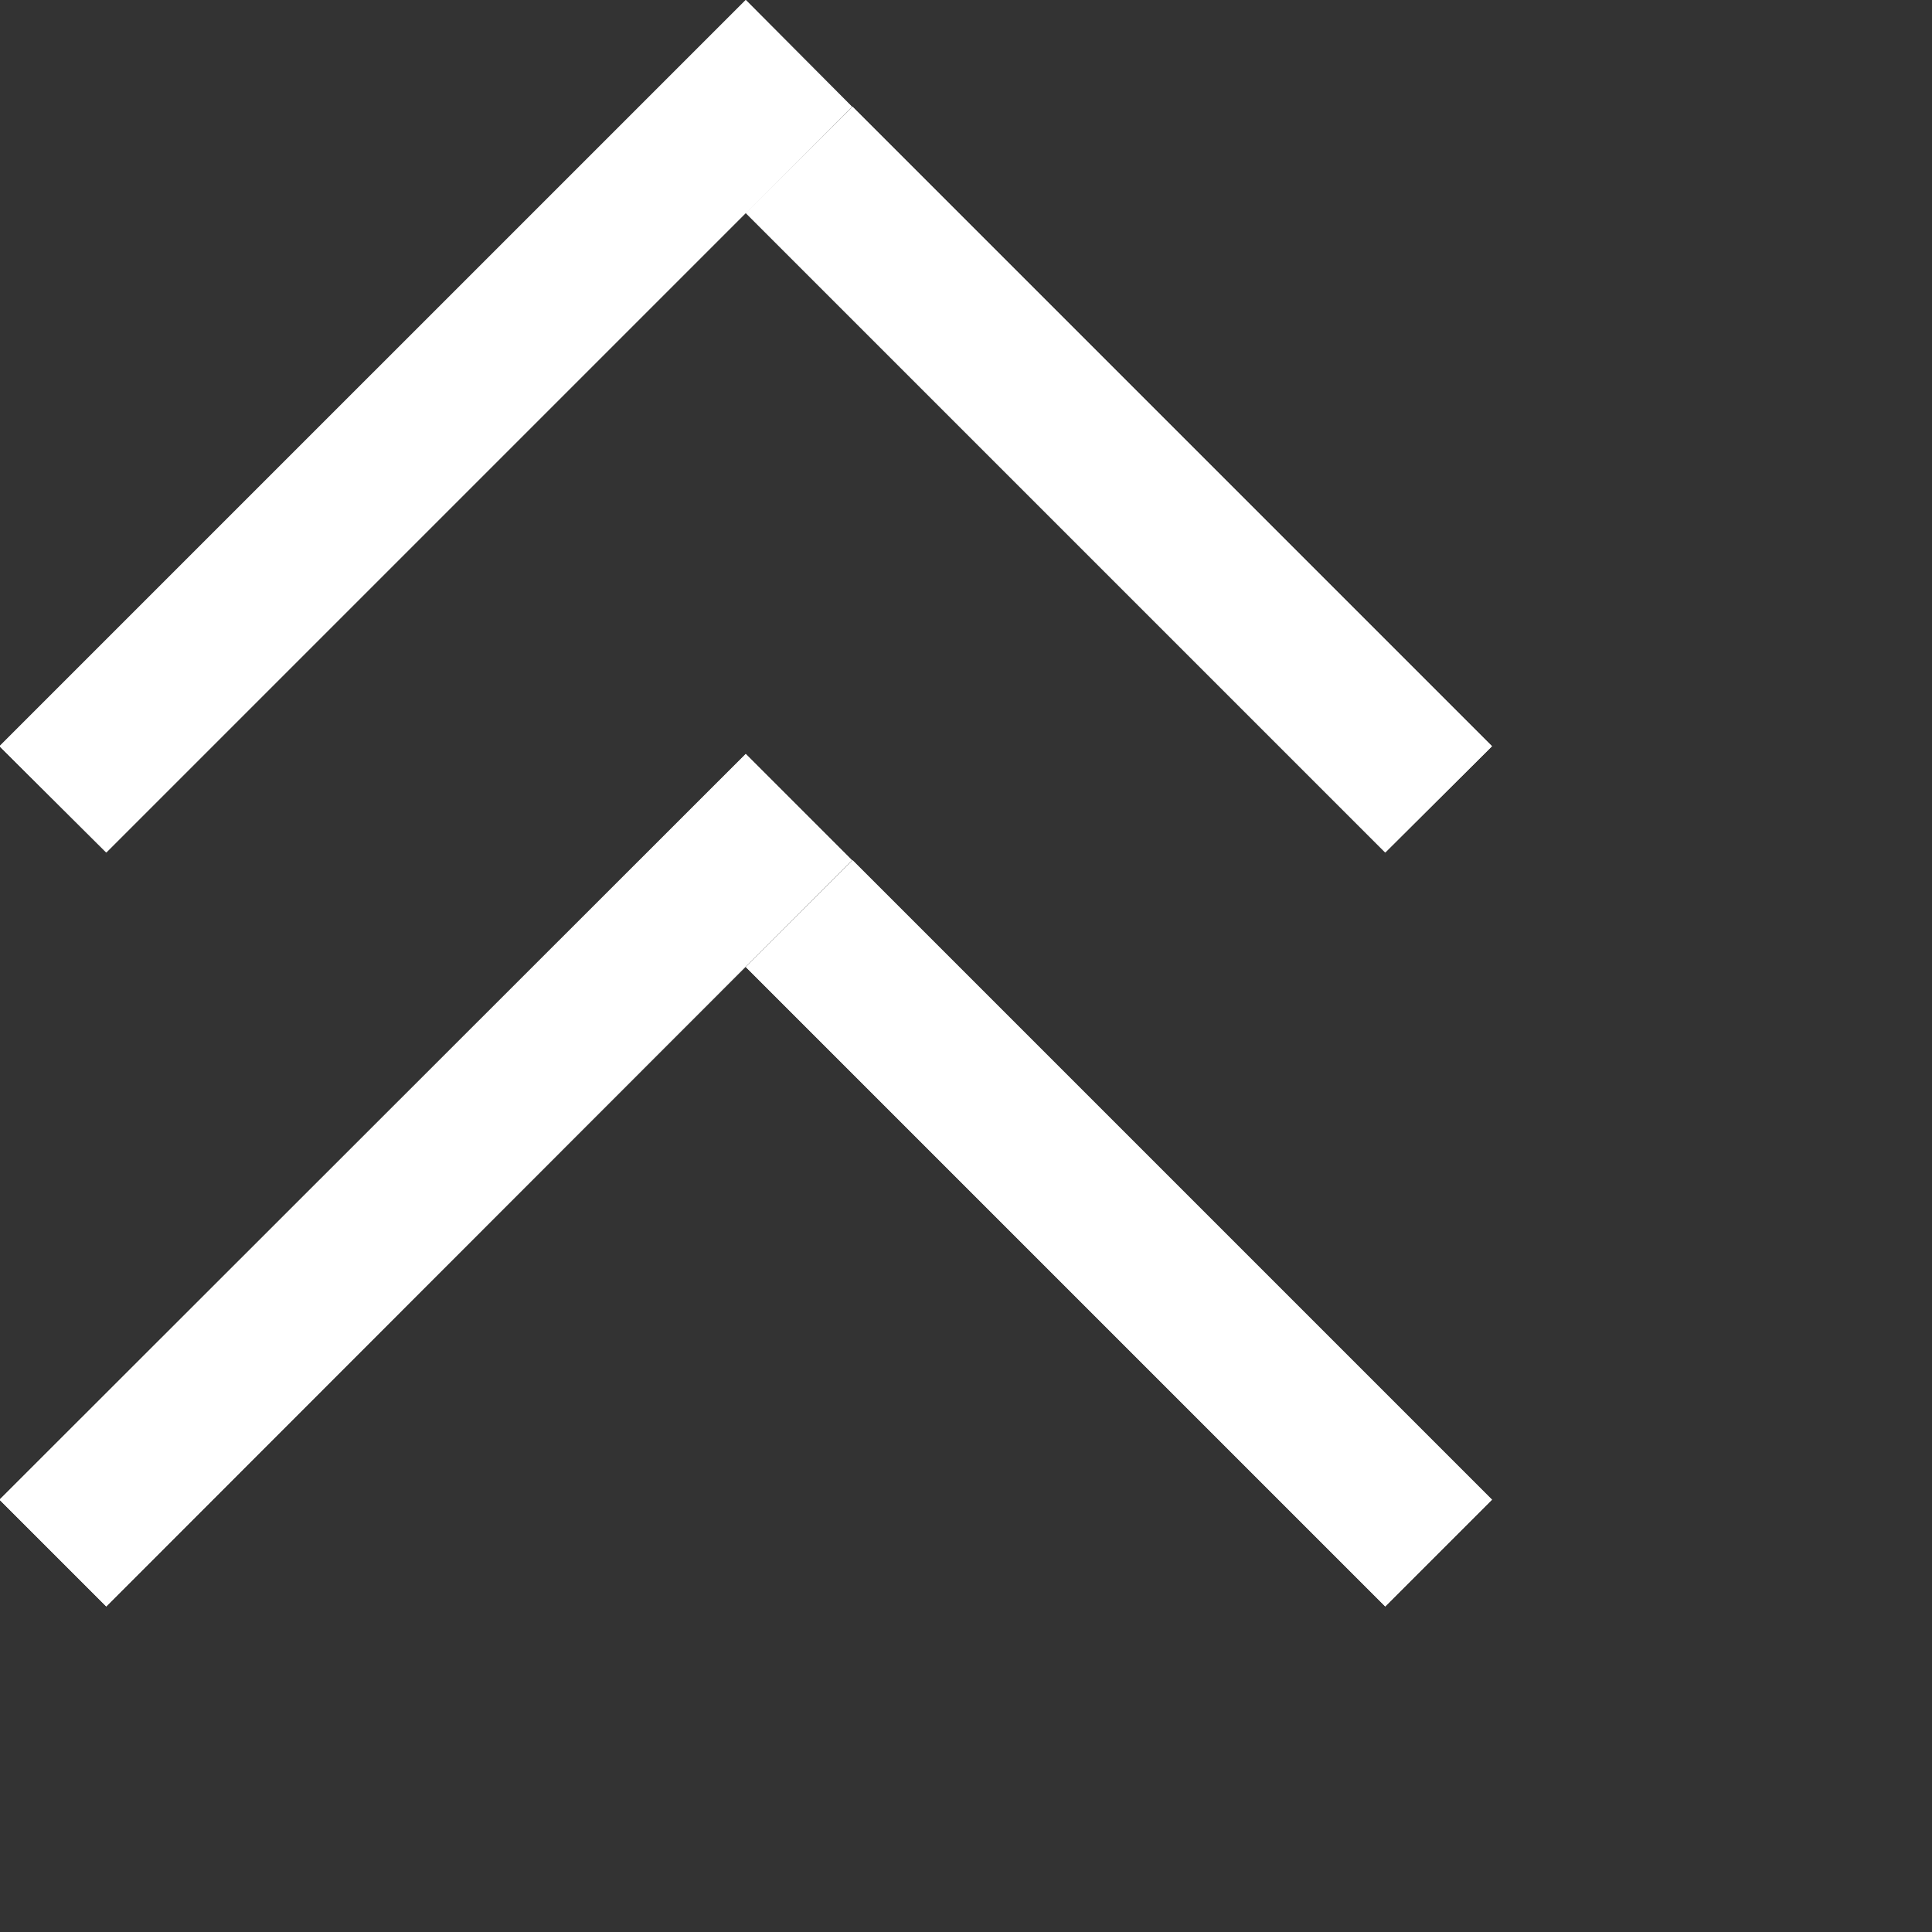
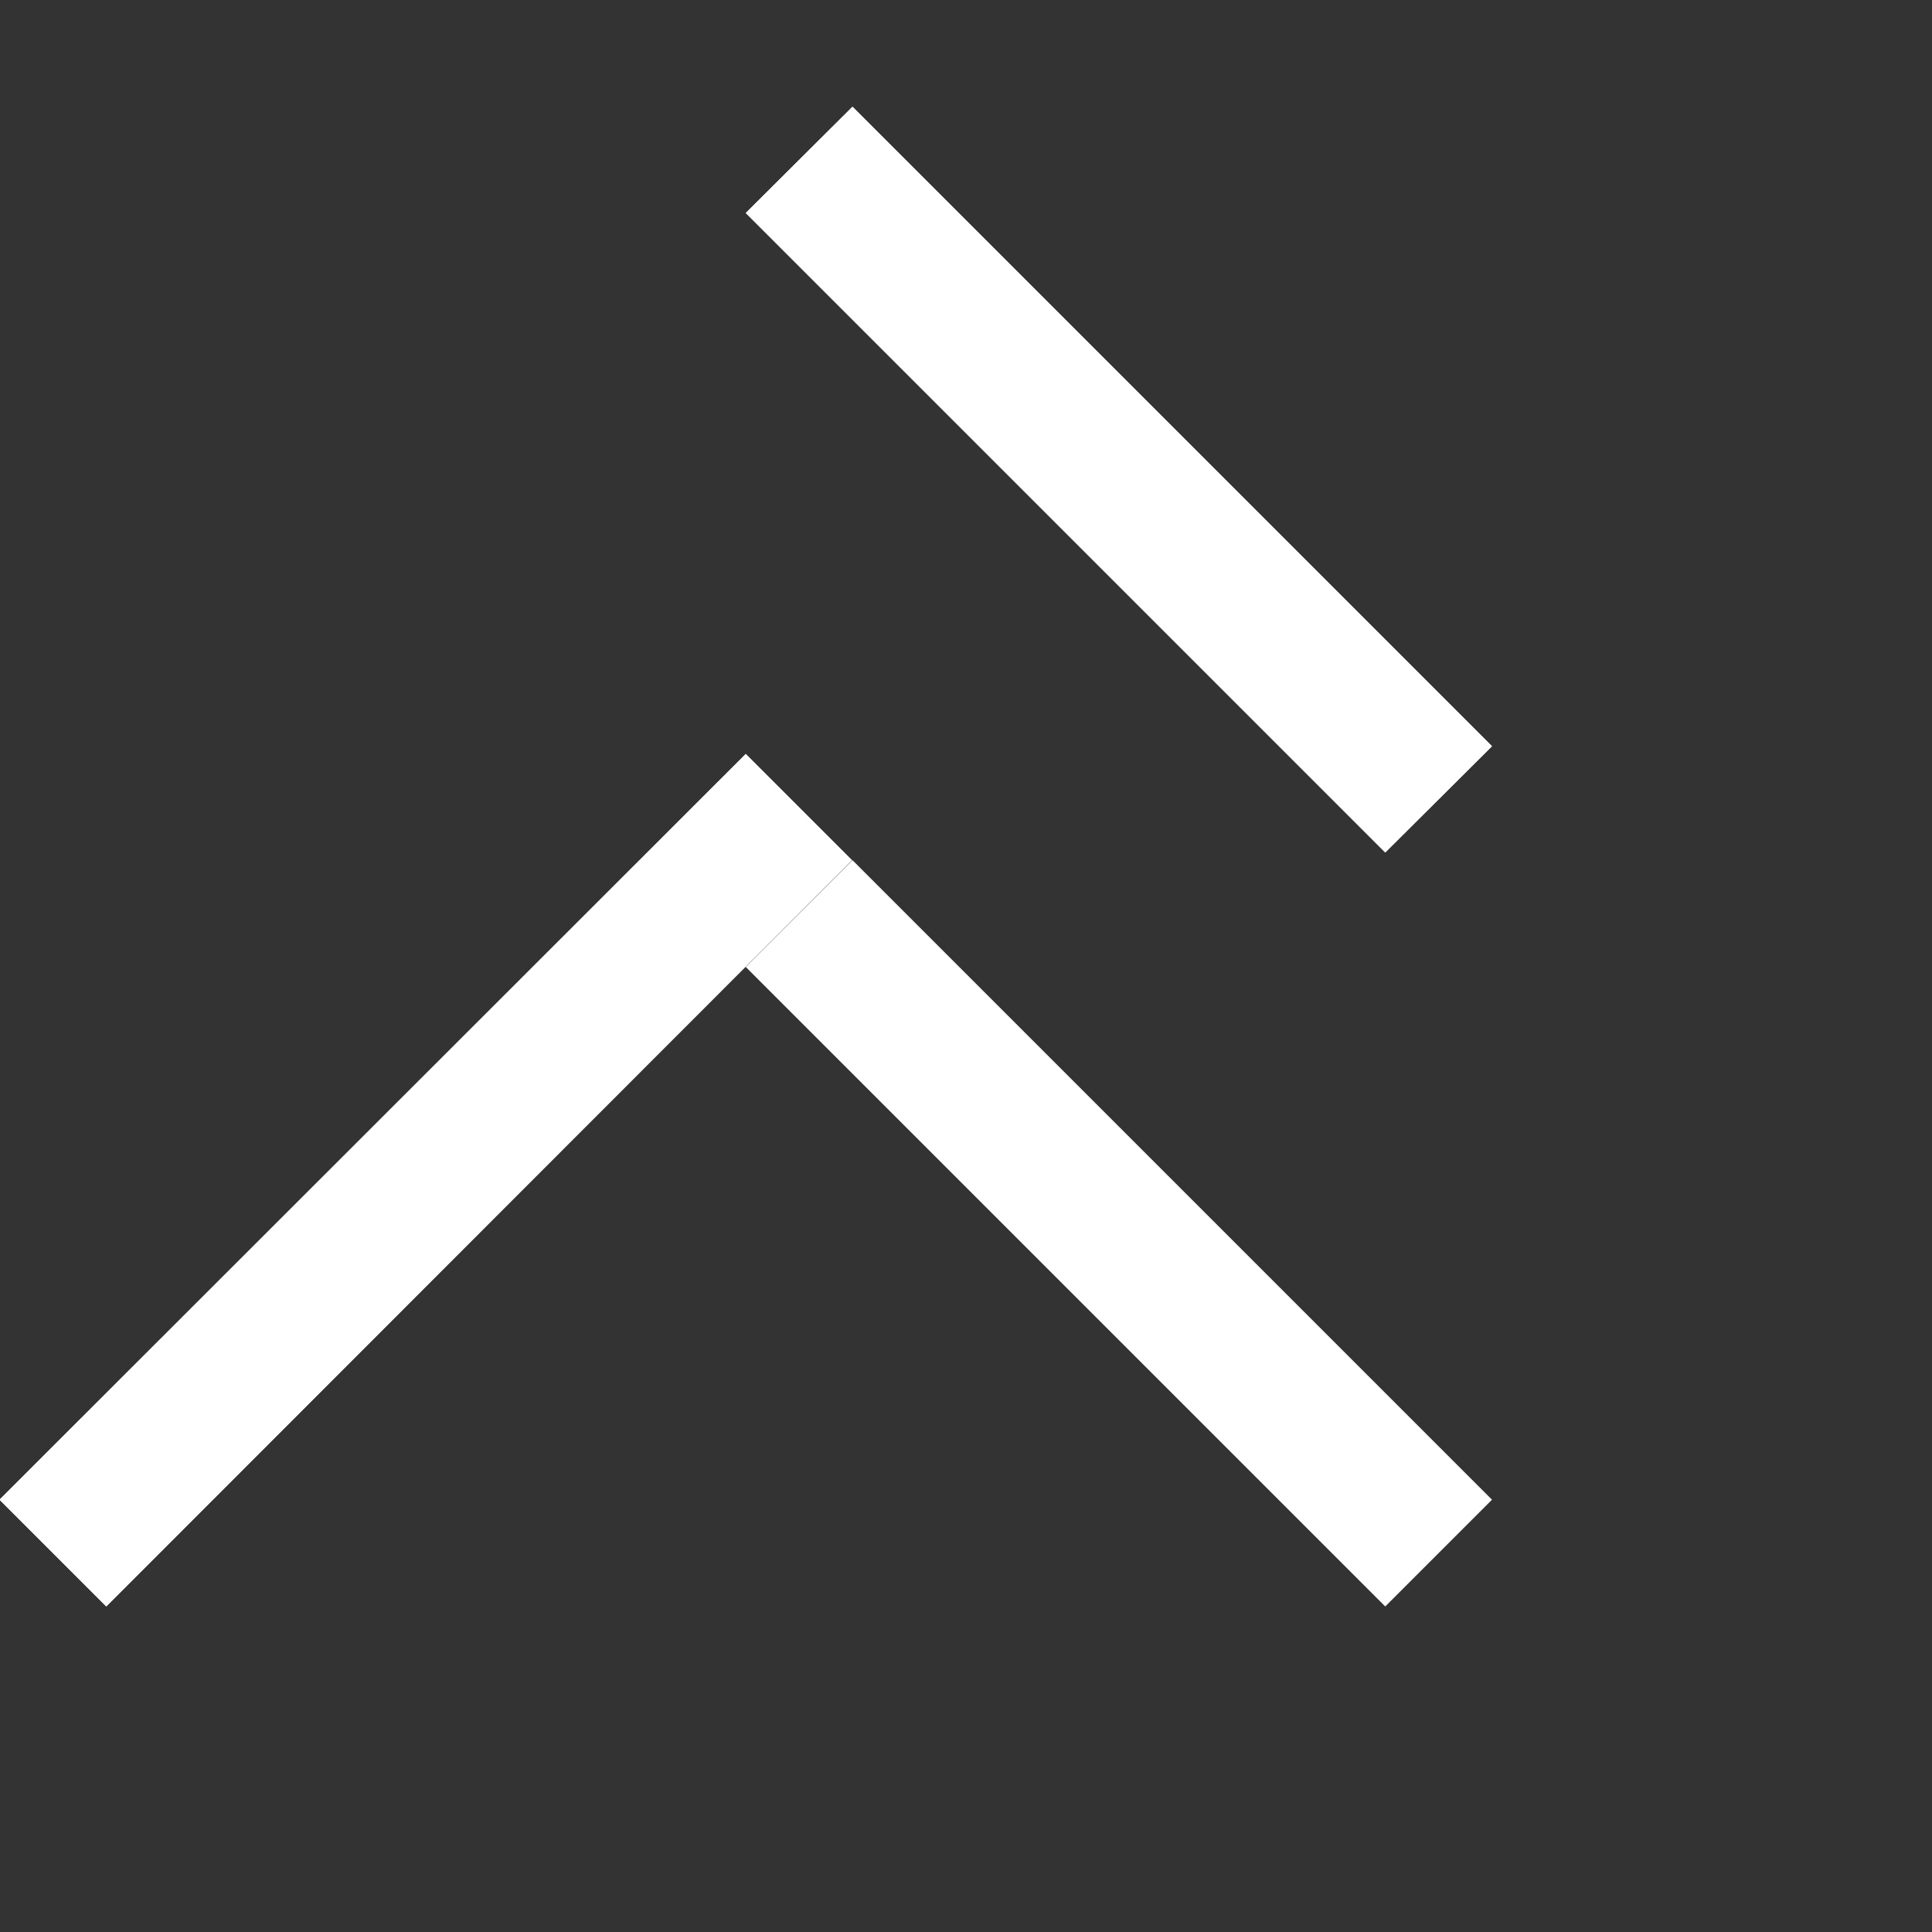
<svg xmlns="http://www.w3.org/2000/svg" fill="none" height="100%" overflow="visible" preserveAspectRatio="none" style="display: block;" viewBox="0 0 4 4" width="100%">
  <rect x="0" y="0" width="4" height="4" fill="#333333" stroke="none" />
  <g id="Group 92">
    <g id="Group 89">
      <g id="Line 10 (Stroke)">
        <path clip-rule="evenodd" d="M1.764 1.781L0.22 3.326L-0.001 3.105L1.544 1.561L1.764 1.781Z" fill="white" fill-rule="evenodd" />
        <path clip-rule="evenodd" d="M1.764 1.781L0.22 3.326L-0.001 3.105L1.544 1.561L1.764 1.781Z" fill="white" fill-rule="evenodd" />
      </g>
      <g id="Line 11 (Stroke)">
        <path clip-rule="evenodd" d="M1.765 1.781L3.089 3.105L2.868 3.326L1.544 2.002L1.765 1.781Z" fill="white" fill-rule="evenodd" />
-         <path clip-rule="evenodd" d="M1.765 1.781L3.089 3.105L2.868 3.326L1.544 2.002L1.765 1.781Z" fill="white" fill-rule="evenodd" />
      </g>
    </g>
    <g id="Group 90">
      <g id="Line 10 (Stroke)_2">
-         <path clip-rule="evenodd" d="M1.764 0.221L0.22 1.765L-0.001 1.545L1.544 4.26528e-06L1.764 0.221Z" fill="white" fill-rule="evenodd" />
-         <path clip-rule="evenodd" d="M1.764 0.221L0.22 1.765L-0.001 1.545L1.544 4.26528e-06L1.764 0.221Z" fill="white" fill-rule="evenodd" />
-       </g>
+         </g>
      <g id="Line 11 (Stroke)_2">
        <path clip-rule="evenodd" d="M1.765 0.221L3.089 1.545L2.868 1.765L1.544 0.441L1.765 0.221Z" fill="white" fill-rule="evenodd" />
        <path clip-rule="evenodd" d="M1.765 0.221L3.089 1.545L2.868 1.765L1.544 0.441L1.765 0.221Z" fill="white" fill-rule="evenodd" />
      </g>
    </g>
  </g>
</svg>